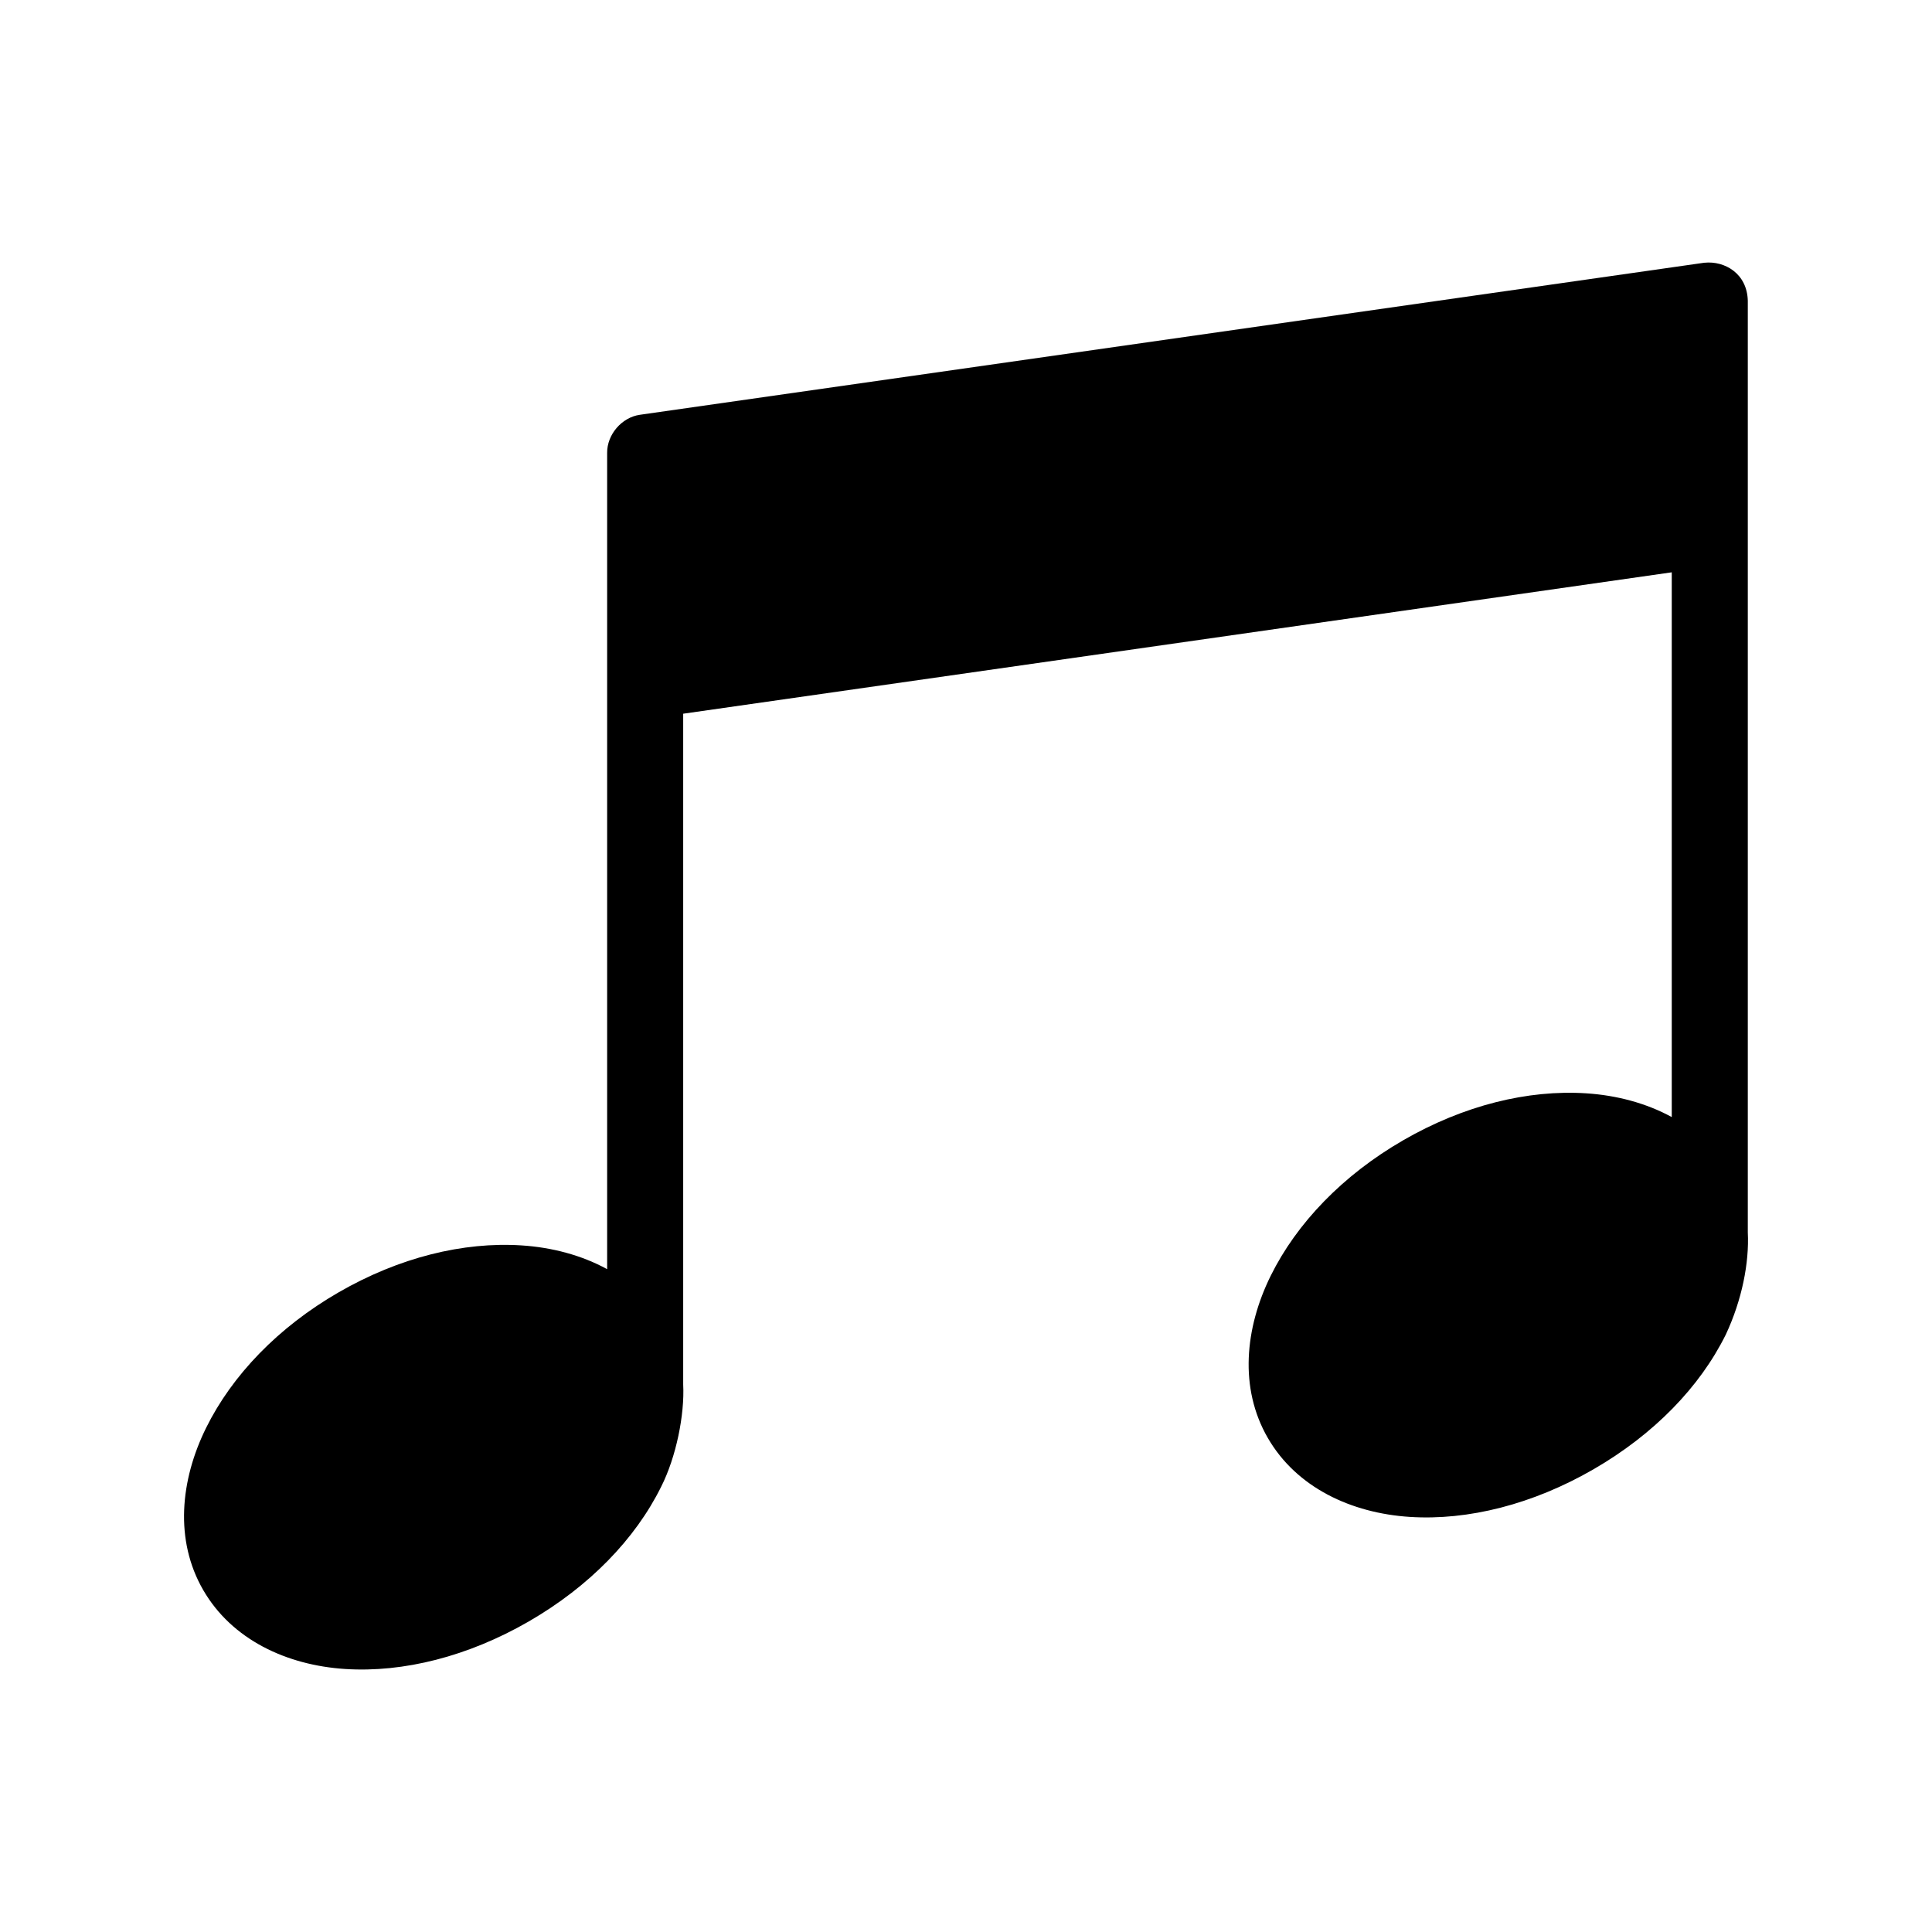
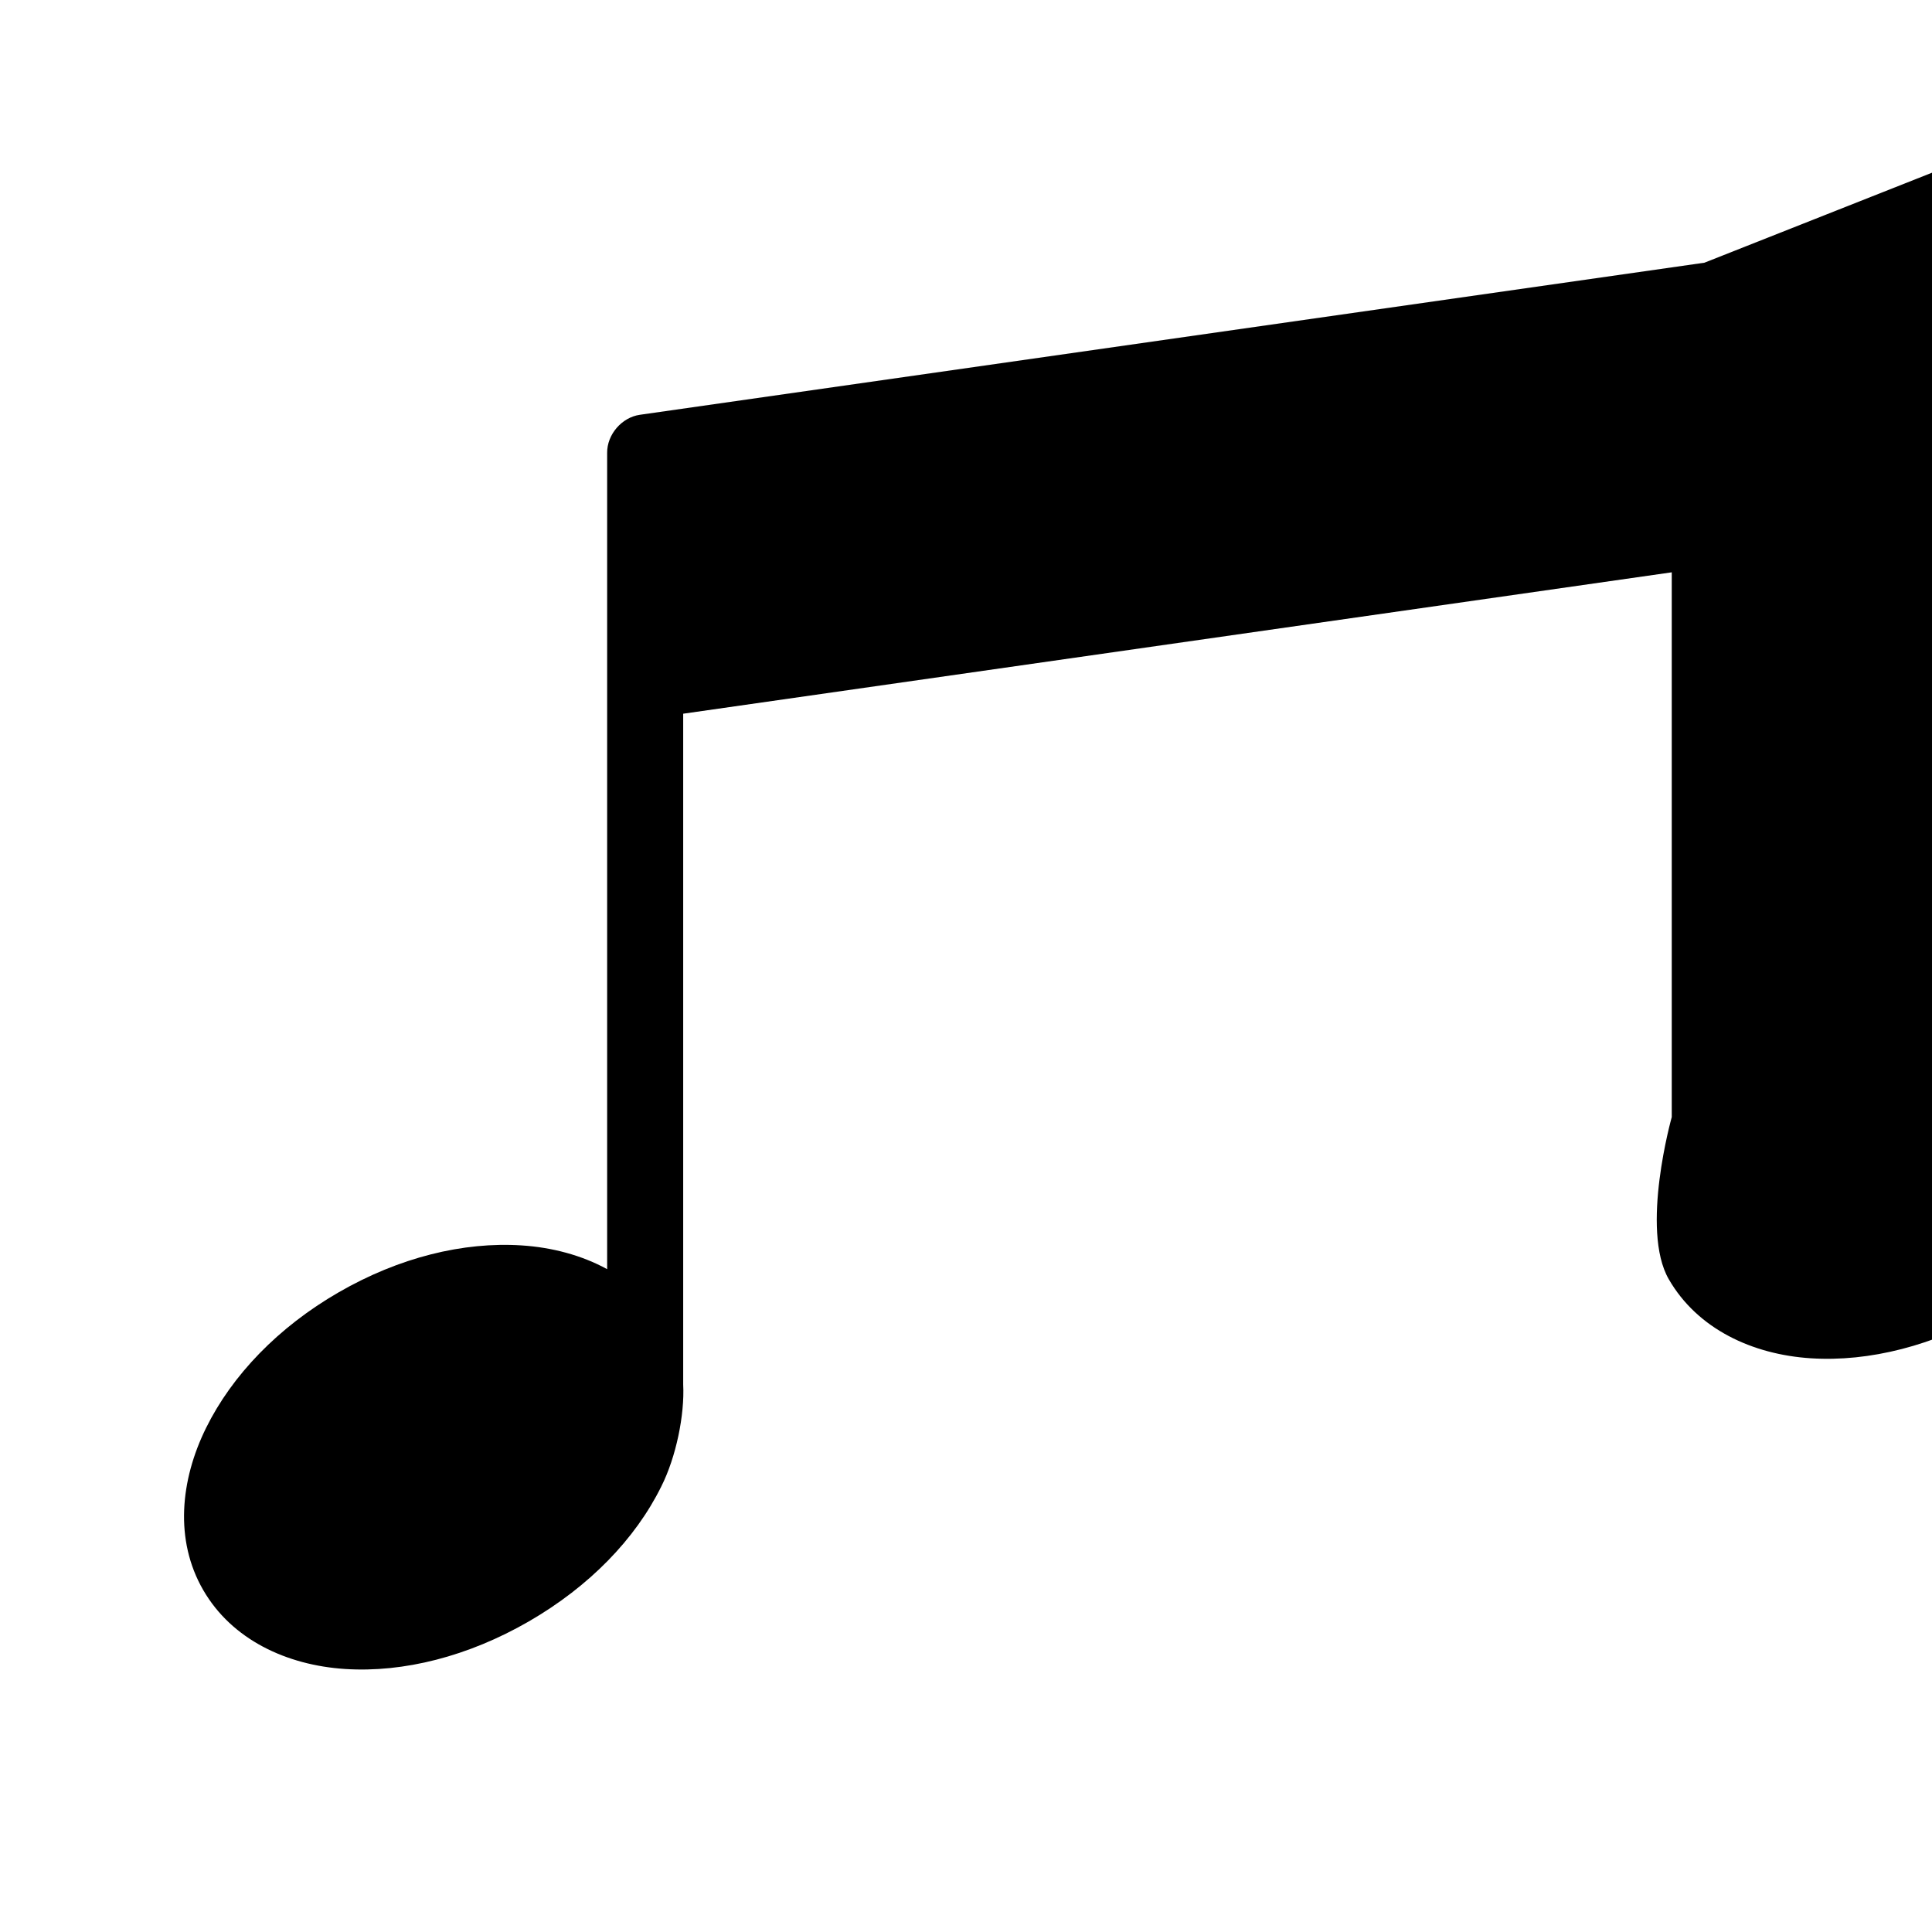
<svg xmlns="http://www.w3.org/2000/svg" fill="#000000" width="800px" height="800px" version="1.1" viewBox="144 144 512 512">
-   <path d="m595.69 213.62-282.13 40.305c-4.789 0.68-8.707 5.242-8.66 10.078v216.34c-6.742-3.695-14.613-5.777-22.672-6.297-15.48-1-32.461 3.184-48.492 12.438s-28.234 21.988-35.109 35.895-8.395 29.805-0.785 42.98c7.606 13.176 22.145 19.941 37.629 20.941 15.48 0.996 32.617-3.34 48.648-12.594 16.031-9.254 28.234-21.832 35.109-35.738 3.957-7.844 6.231-19.031 5.824-27.078v-177.75l261.98-37.473v144.37c-6.742-3.695-14.613-5.777-22.672-6.297-15.48-1-32.461 3.184-48.492 12.438-16.031 9.254-28.234 21.988-35.109 35.895s-8.395 29.805-0.785 42.98c7.606 13.176 22.145 19.941 37.629 20.941 15.48 0.996 32.617-3.34 48.648-12.594s28.234-21.832 35.109-35.738c4.285-9.164 6.231-19.031 5.824-27.078v-246.88c-0.172-7.231-6.133-10.633-11.492-10.078z" />
+   <path d="m595.69 213.62-282.13 40.305c-4.789 0.68-8.707 5.242-8.66 10.078v216.34c-6.742-3.695-14.613-5.777-22.672-6.297-15.48-1-32.461 3.184-48.492 12.438s-28.234 21.988-35.109 35.895-8.395 29.805-0.785 42.98c7.606 13.176 22.145 19.941 37.629 20.941 15.48 0.996 32.617-3.34 48.648-12.594 16.031-9.254 28.234-21.832 35.109-35.738 3.957-7.844 6.231-19.031 5.824-27.078v-177.75l261.98-37.473v144.37s-8.395 29.805-0.785 42.98c7.606 13.176 22.145 19.941 37.629 20.941 15.48 0.996 32.617-3.34 48.648-12.594s28.234-21.832 35.109-35.738c4.285-9.164 6.231-19.031 5.824-27.078v-246.88c-0.172-7.231-6.133-10.633-11.492-10.078z" />
</svg>